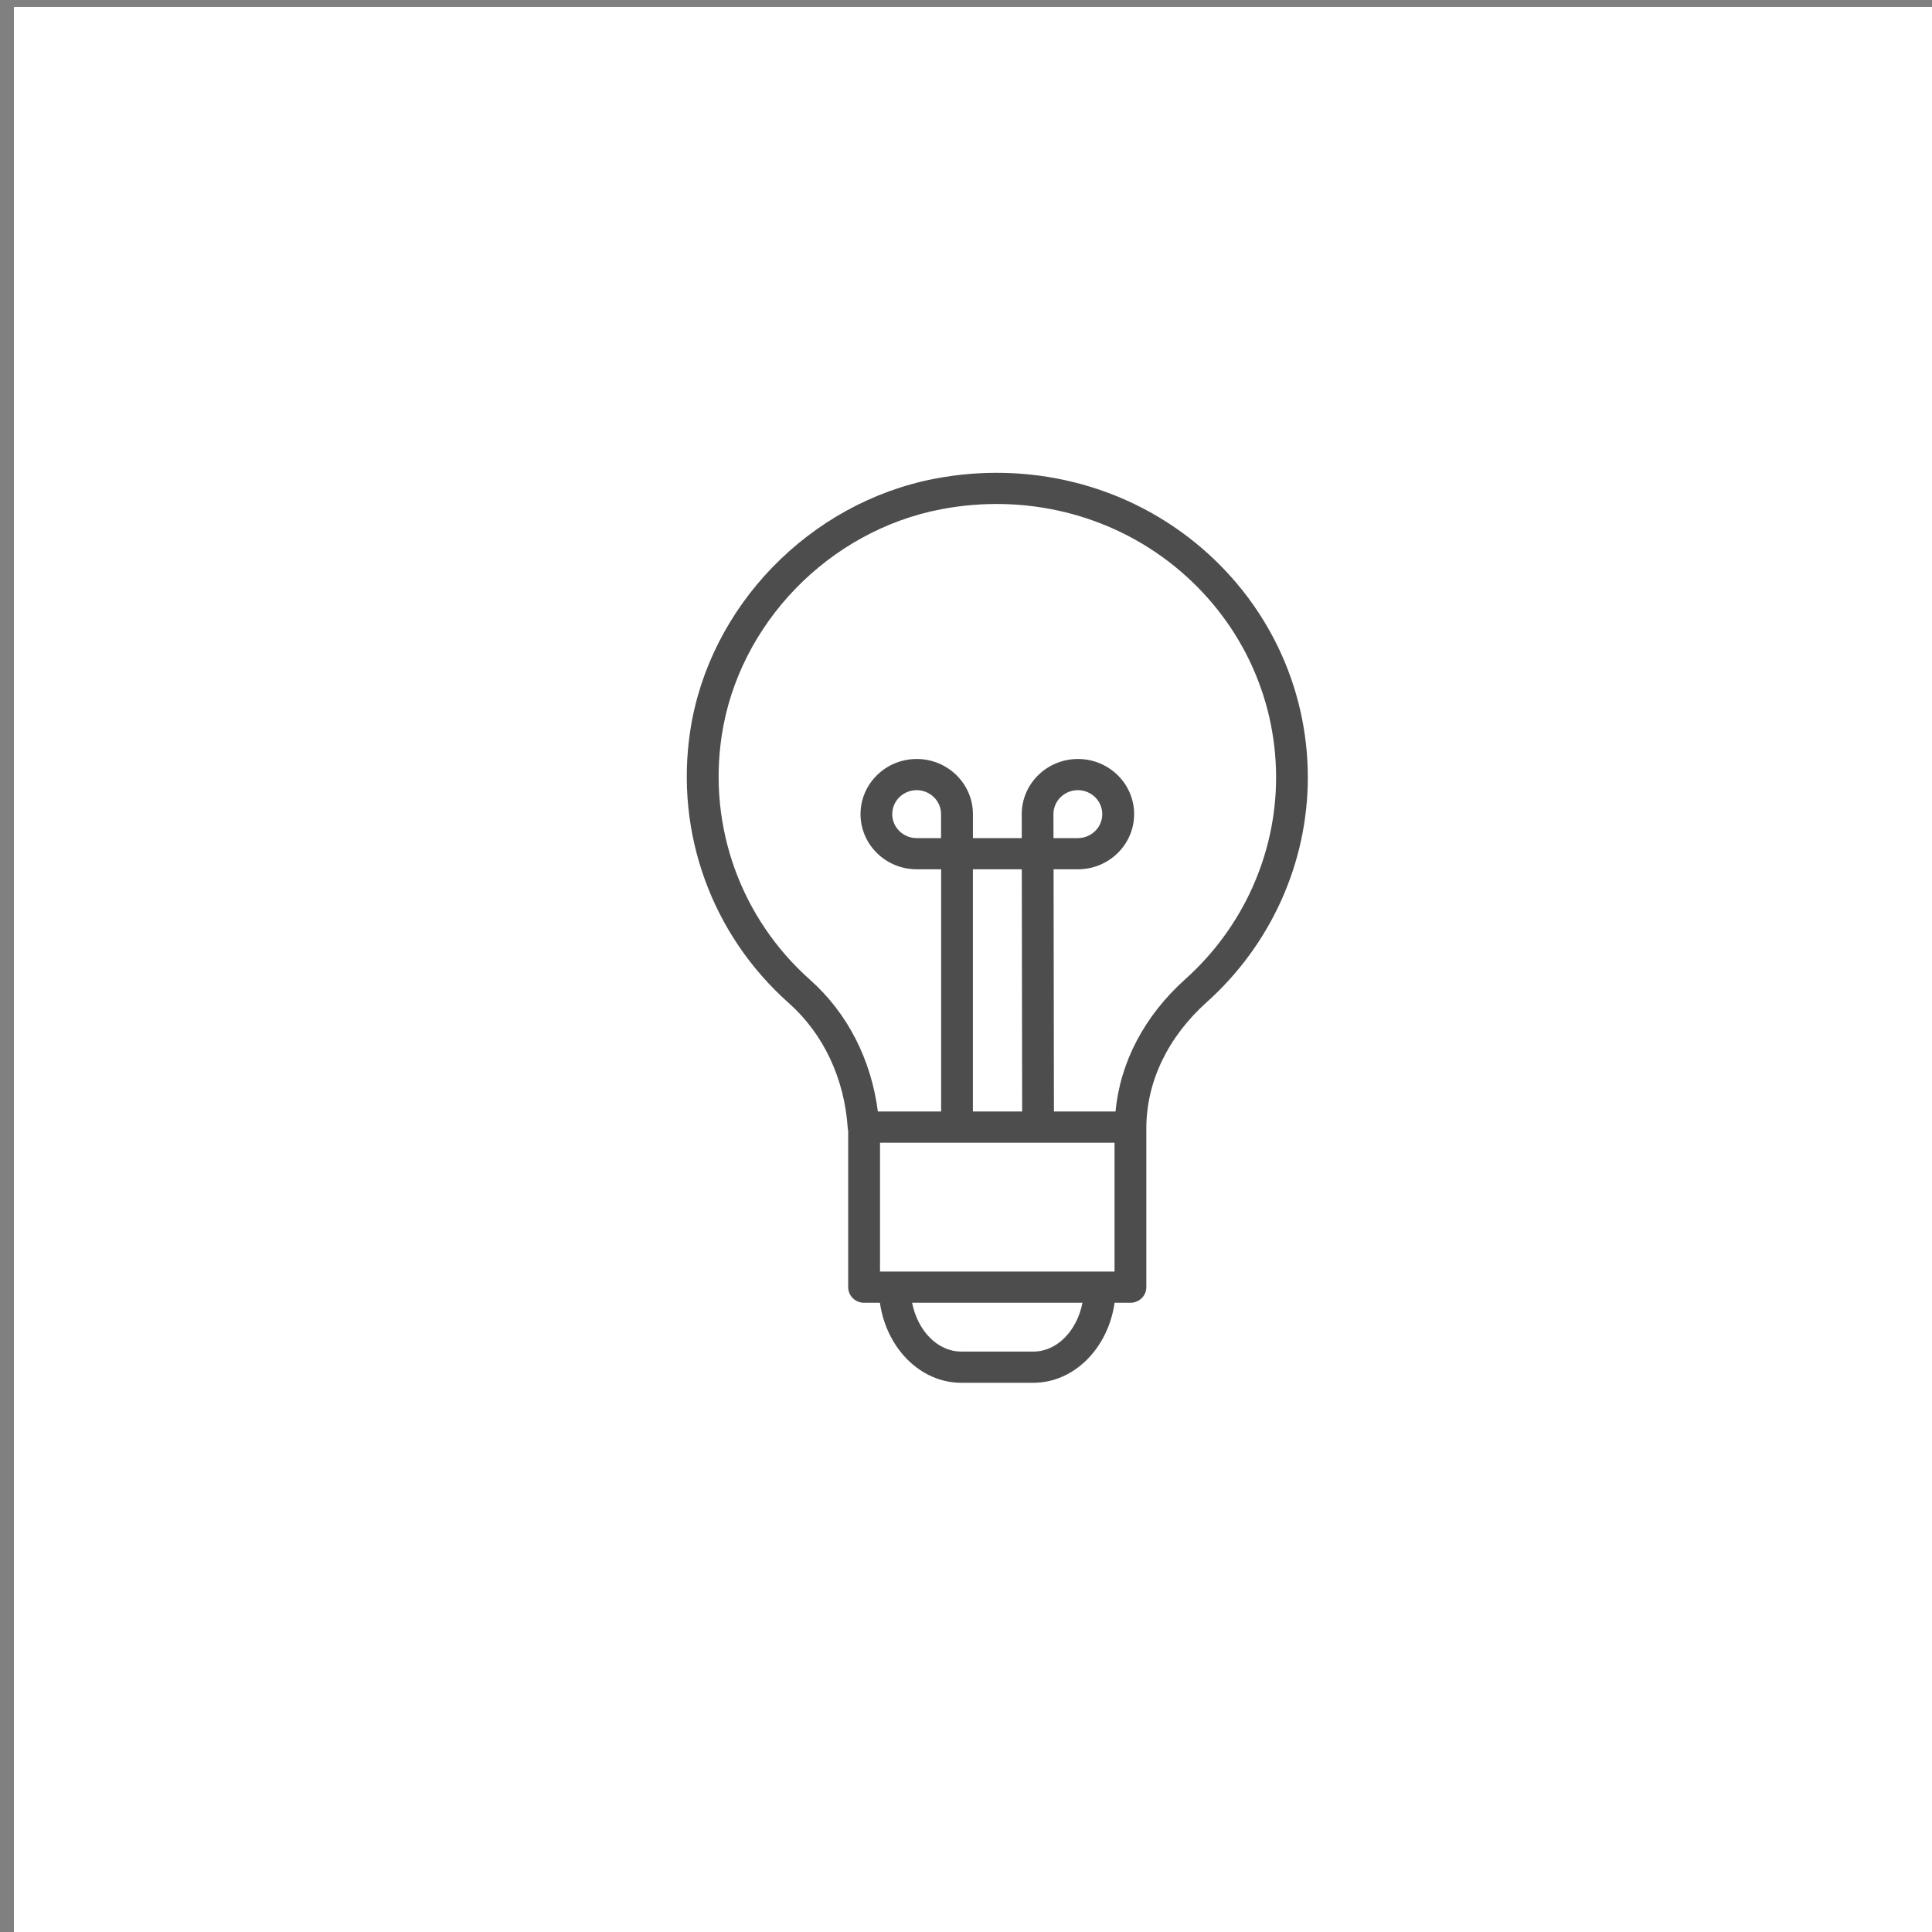
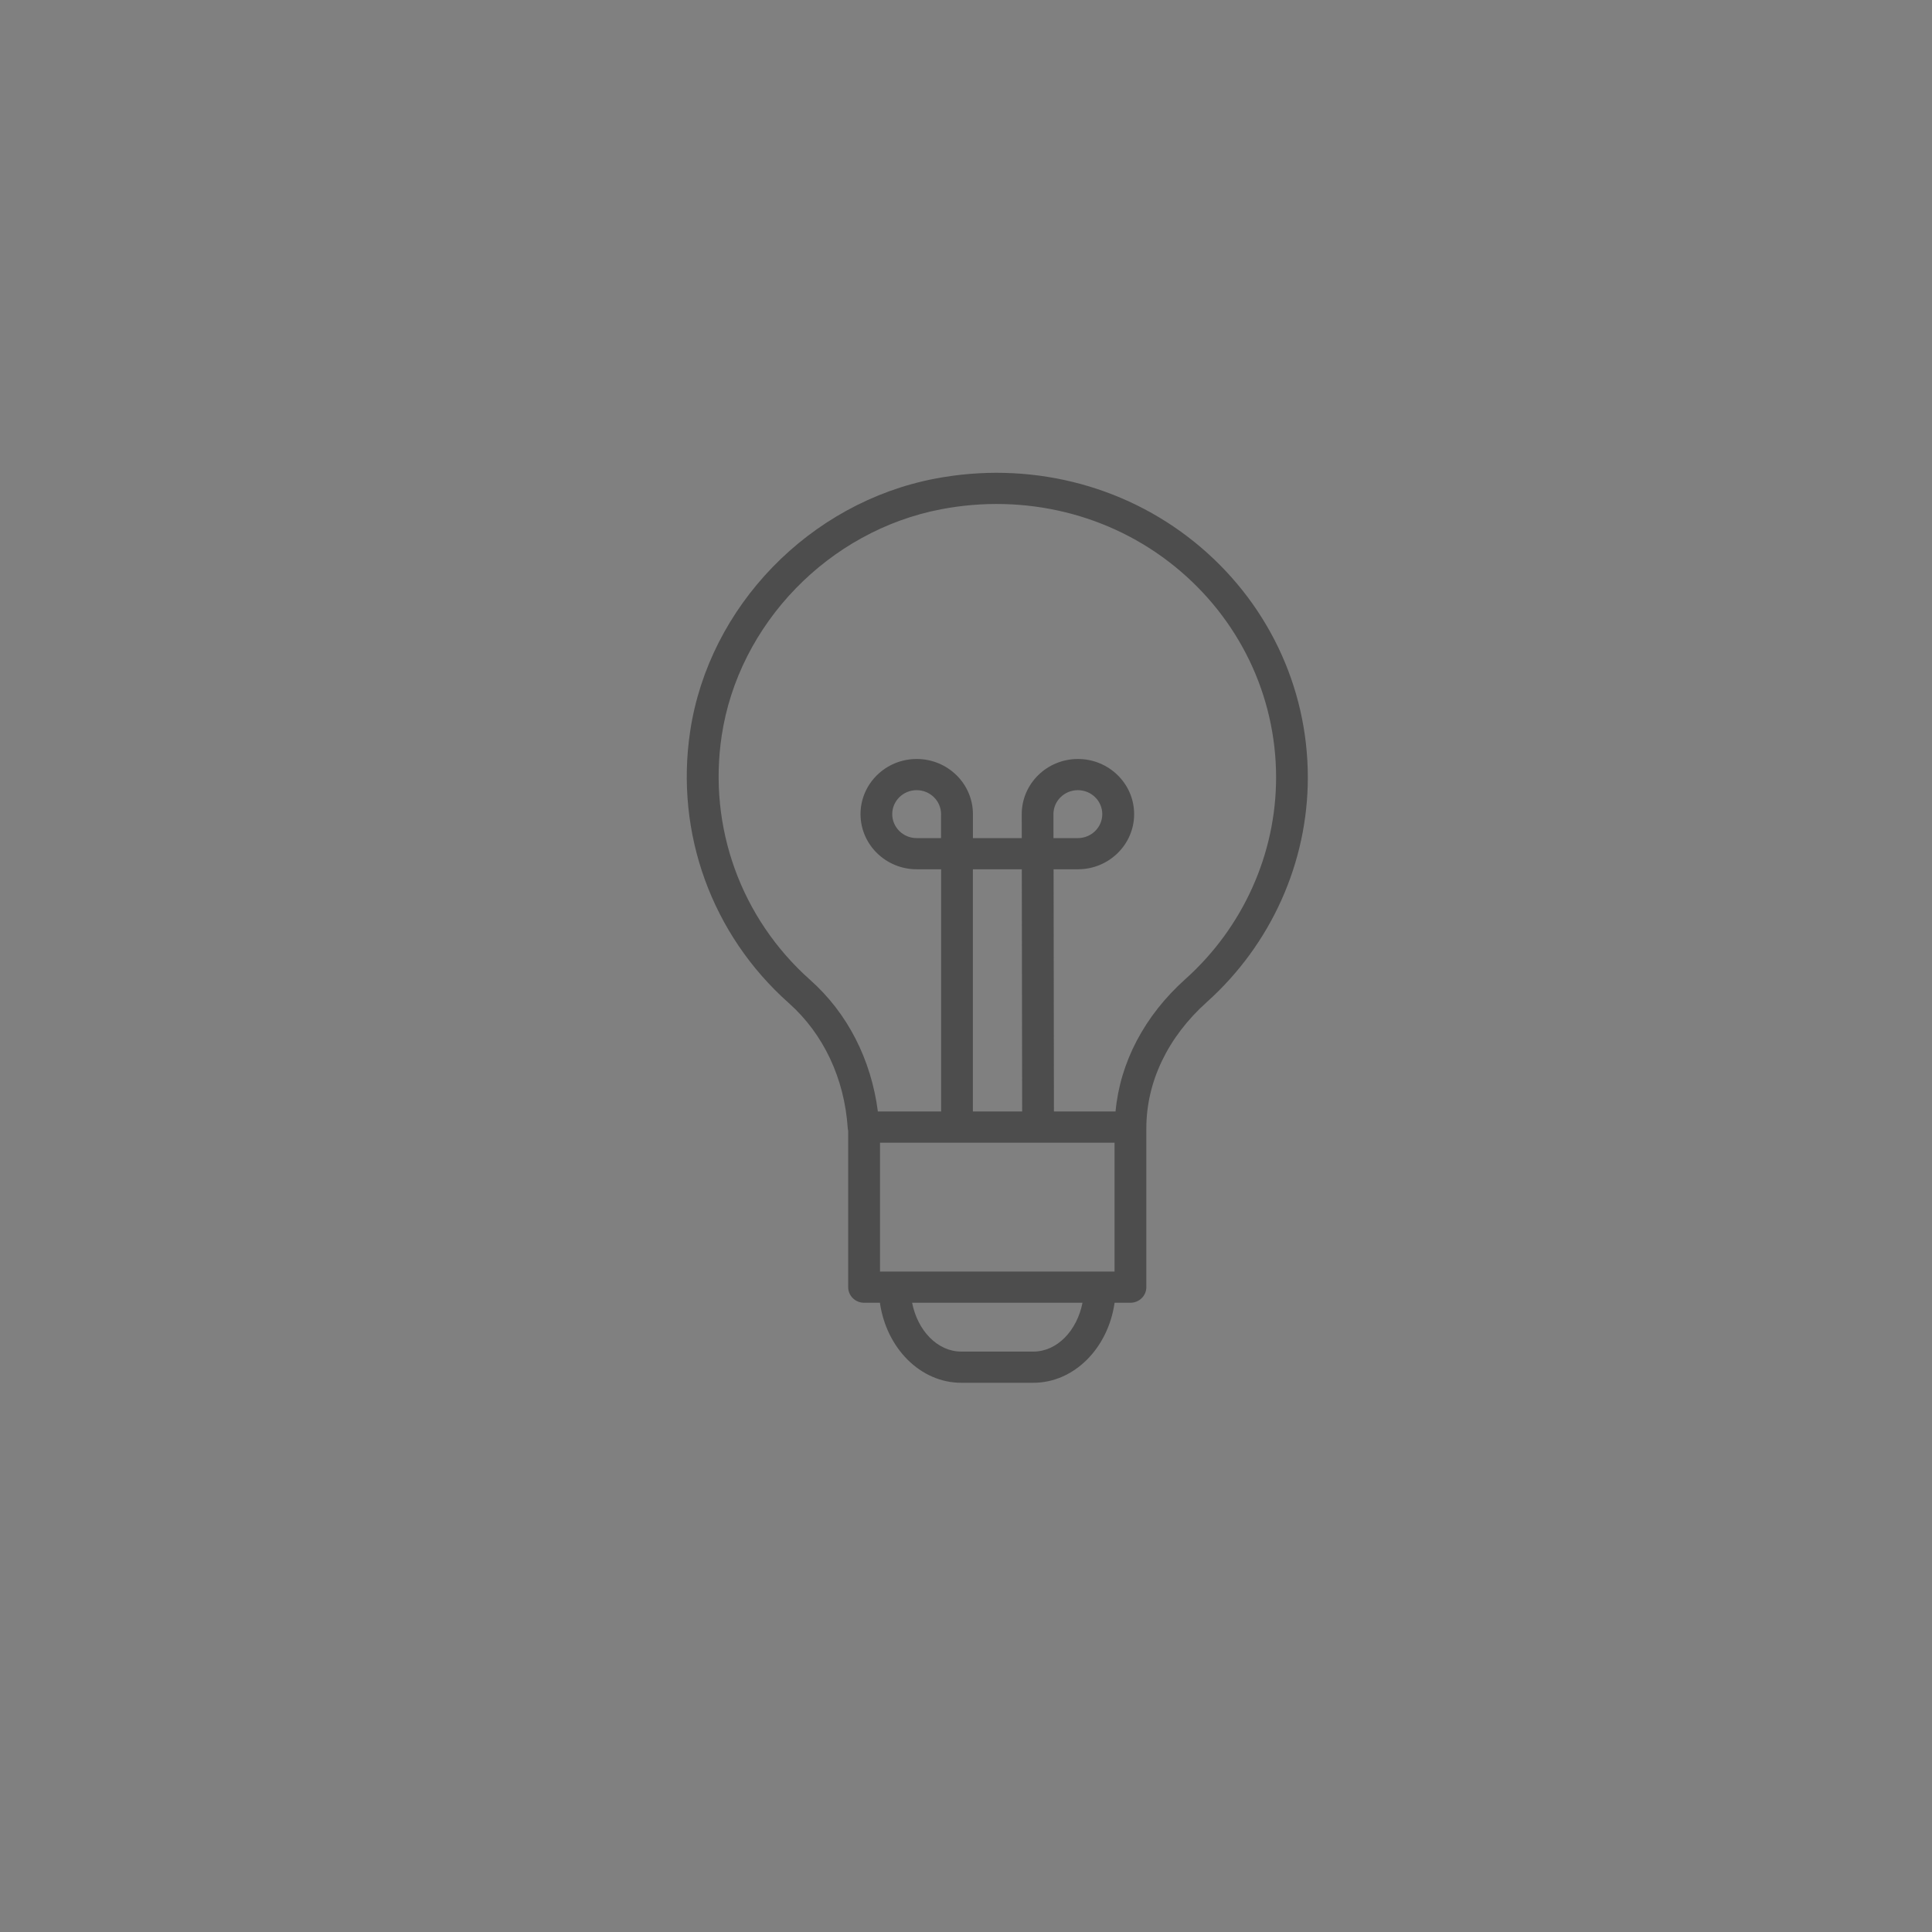
<svg xmlns="http://www.w3.org/2000/svg" xmlns:ns1="http://sodipodi.sourceforge.net/DTD/sodipodi-0.dtd" xmlns:ns2="http://www.inkscape.org/namespaces/inkscape" id="Слой_1" data-name="Слой 1" viewBox="0 0 101 101" version="1.1" ns1:docname="intellect.svg" ns2:version="1.1 (c4e8f9e, 2021-05-24)">
  <rect x="0" y="0" width="101" height="101" fill="#808080" stroke="none" />
  <defs id="defs837" />
  <ns1:namedview id="namedview835" pagecolor="#ffffff" bordercolor="#666666" borderopacity="1.0" ns2:pageshadow="2" ns2:pageopacity="0.0" ns2:pagecheckerboard="0" showgrid="false" ns2:zoom="2.7524473" ns2:cx="104.08919" ns2:cy="88.103412" ns2:window-width="1312" ns2:window-height="777" ns2:window-x="0" ns2:window-y="25" ns2:window-maximized="0" ns2:current-layer="layer2" />
  <title id="title824">log_Монтажная область 1</title>
  <g ns2:groupmode="layer" id="layer1" ns2:label="Layer 1">
-     <rect style="fill:#ffffff" id="rect1728" width="101.001" height="100.638" x="0.727" y="0.363" />
-   </g>
+     </g>
  <g ns2:groupmode="layer" id="layer2" ns2:label="Layer 2">
    <path d="M 62.452,28.343 C 58.693,25.303 53.744,24.094 48.878,25.023 42.326,26.275 37.063,31.702 36.081,38.222 c -0.801,5.32 1.125,10.634 5.153,14.214 1.815,1.613 2.91,3.936 3.084,6.543 0.003,0.047 0.013,0.093 0.023,0.138 v 8.173 c 0,0.45 0.372,0.815 0.831,0.815 h 0.828 c 0.337,2.369 2.112,4.183 4.249,4.183 h 3.771 c 2.137,0 3.911,-1.814 4.248,-4.183 h 0.828 c 0.459,0 0.831,-0.365 0.831,-0.815 v -8.303 c 0,-0.002 5.54e-4,-0.003 5.54e-4,-0.005 0,-2.425 1.122,-4.767 3.16,-6.594 3.357,-3.01 5.282,-7.29 5.282,-11.744 5.6e-4,-4.776 -2.156,-9.259 -5.916,-12.3 z M 49.196,43.814 h -1.276 c -0.704,0 -1.276,-0.562 -1.276,-1.253 0,-0.691 0.573,-1.253 1.276,-1.253 0.704,0 1.276,0.562 1.276,1.253 z m 5.875,-1.253 c 0,-0.691 0.573,-1.253 1.277,-1.253 0.704,0 1.276,0.562 1.276,1.253 0,0.691 -0.573,1.253 -1.276,1.253 h -1.275 z m -0.5,17.176 h 3.694 v 6.737 h -0.76 c -0.002,0 -0.003,-5.4e-4 -0.005,-5.4e-4 -0.002,0 -0.003,5.4e-4 -0.005,5.4e-4 h -10.72 c -0.002,0 -0.003,-5.4e-4 -0.005,-5.4e-4 -0.002,0 -0.003,5.4e-4 -0.005,5.4e-4 h -0.76 v -6.737 h 7.956 m -3.101,-1.63 v -12.663 h 2.557 l 0.019,12.663 z m 3.162,12.55 h -3.771 c -1.239,0 -2.28,-1.089 -2.568,-2.553 h 8.907 c -0.287,1.463 -1.328,2.553 -2.567,2.553 z m 7.947,-19.473 c -2.144,1.922 -3.414,4.355 -3.651,6.923 h -3.221 l -0.018,-12.663 h 1.273 c 1.62,0 2.938,-1.293 2.938,-2.883 0,-1.59 -1.318,-2.883 -2.938,-2.883 -1.62,0 -2.938,1.293 -2.938,2.884 l 0.002,1.252 h -2.554 v -1.253 c 0,-1.59 -1.318,-2.883 -2.938,-2.883 -1.62,0 -2.938,1.293 -2.938,2.883 0,1.59 1.318,2.883 2.938,2.883 h 1.276 v 12.663 h -3.307 c -0.352,-2.72 -1.586,-5.144 -3.54,-6.88 -3.615,-3.214 -5.344,-7.986 -4.624,-12.767 0.881,-5.847 5.598,-10.715 11.47,-11.837 4.379,-0.836 8.826,0.249 12.2,2.978 3.376,2.73 5.312,6.754 5.312,11.042 10e-4,3.996 -1.727,7.839 -4.74,10.54 z" id="path9450" style="fill:#4d4d4d;stroke-width:0.549" />
  </g>
</svg>